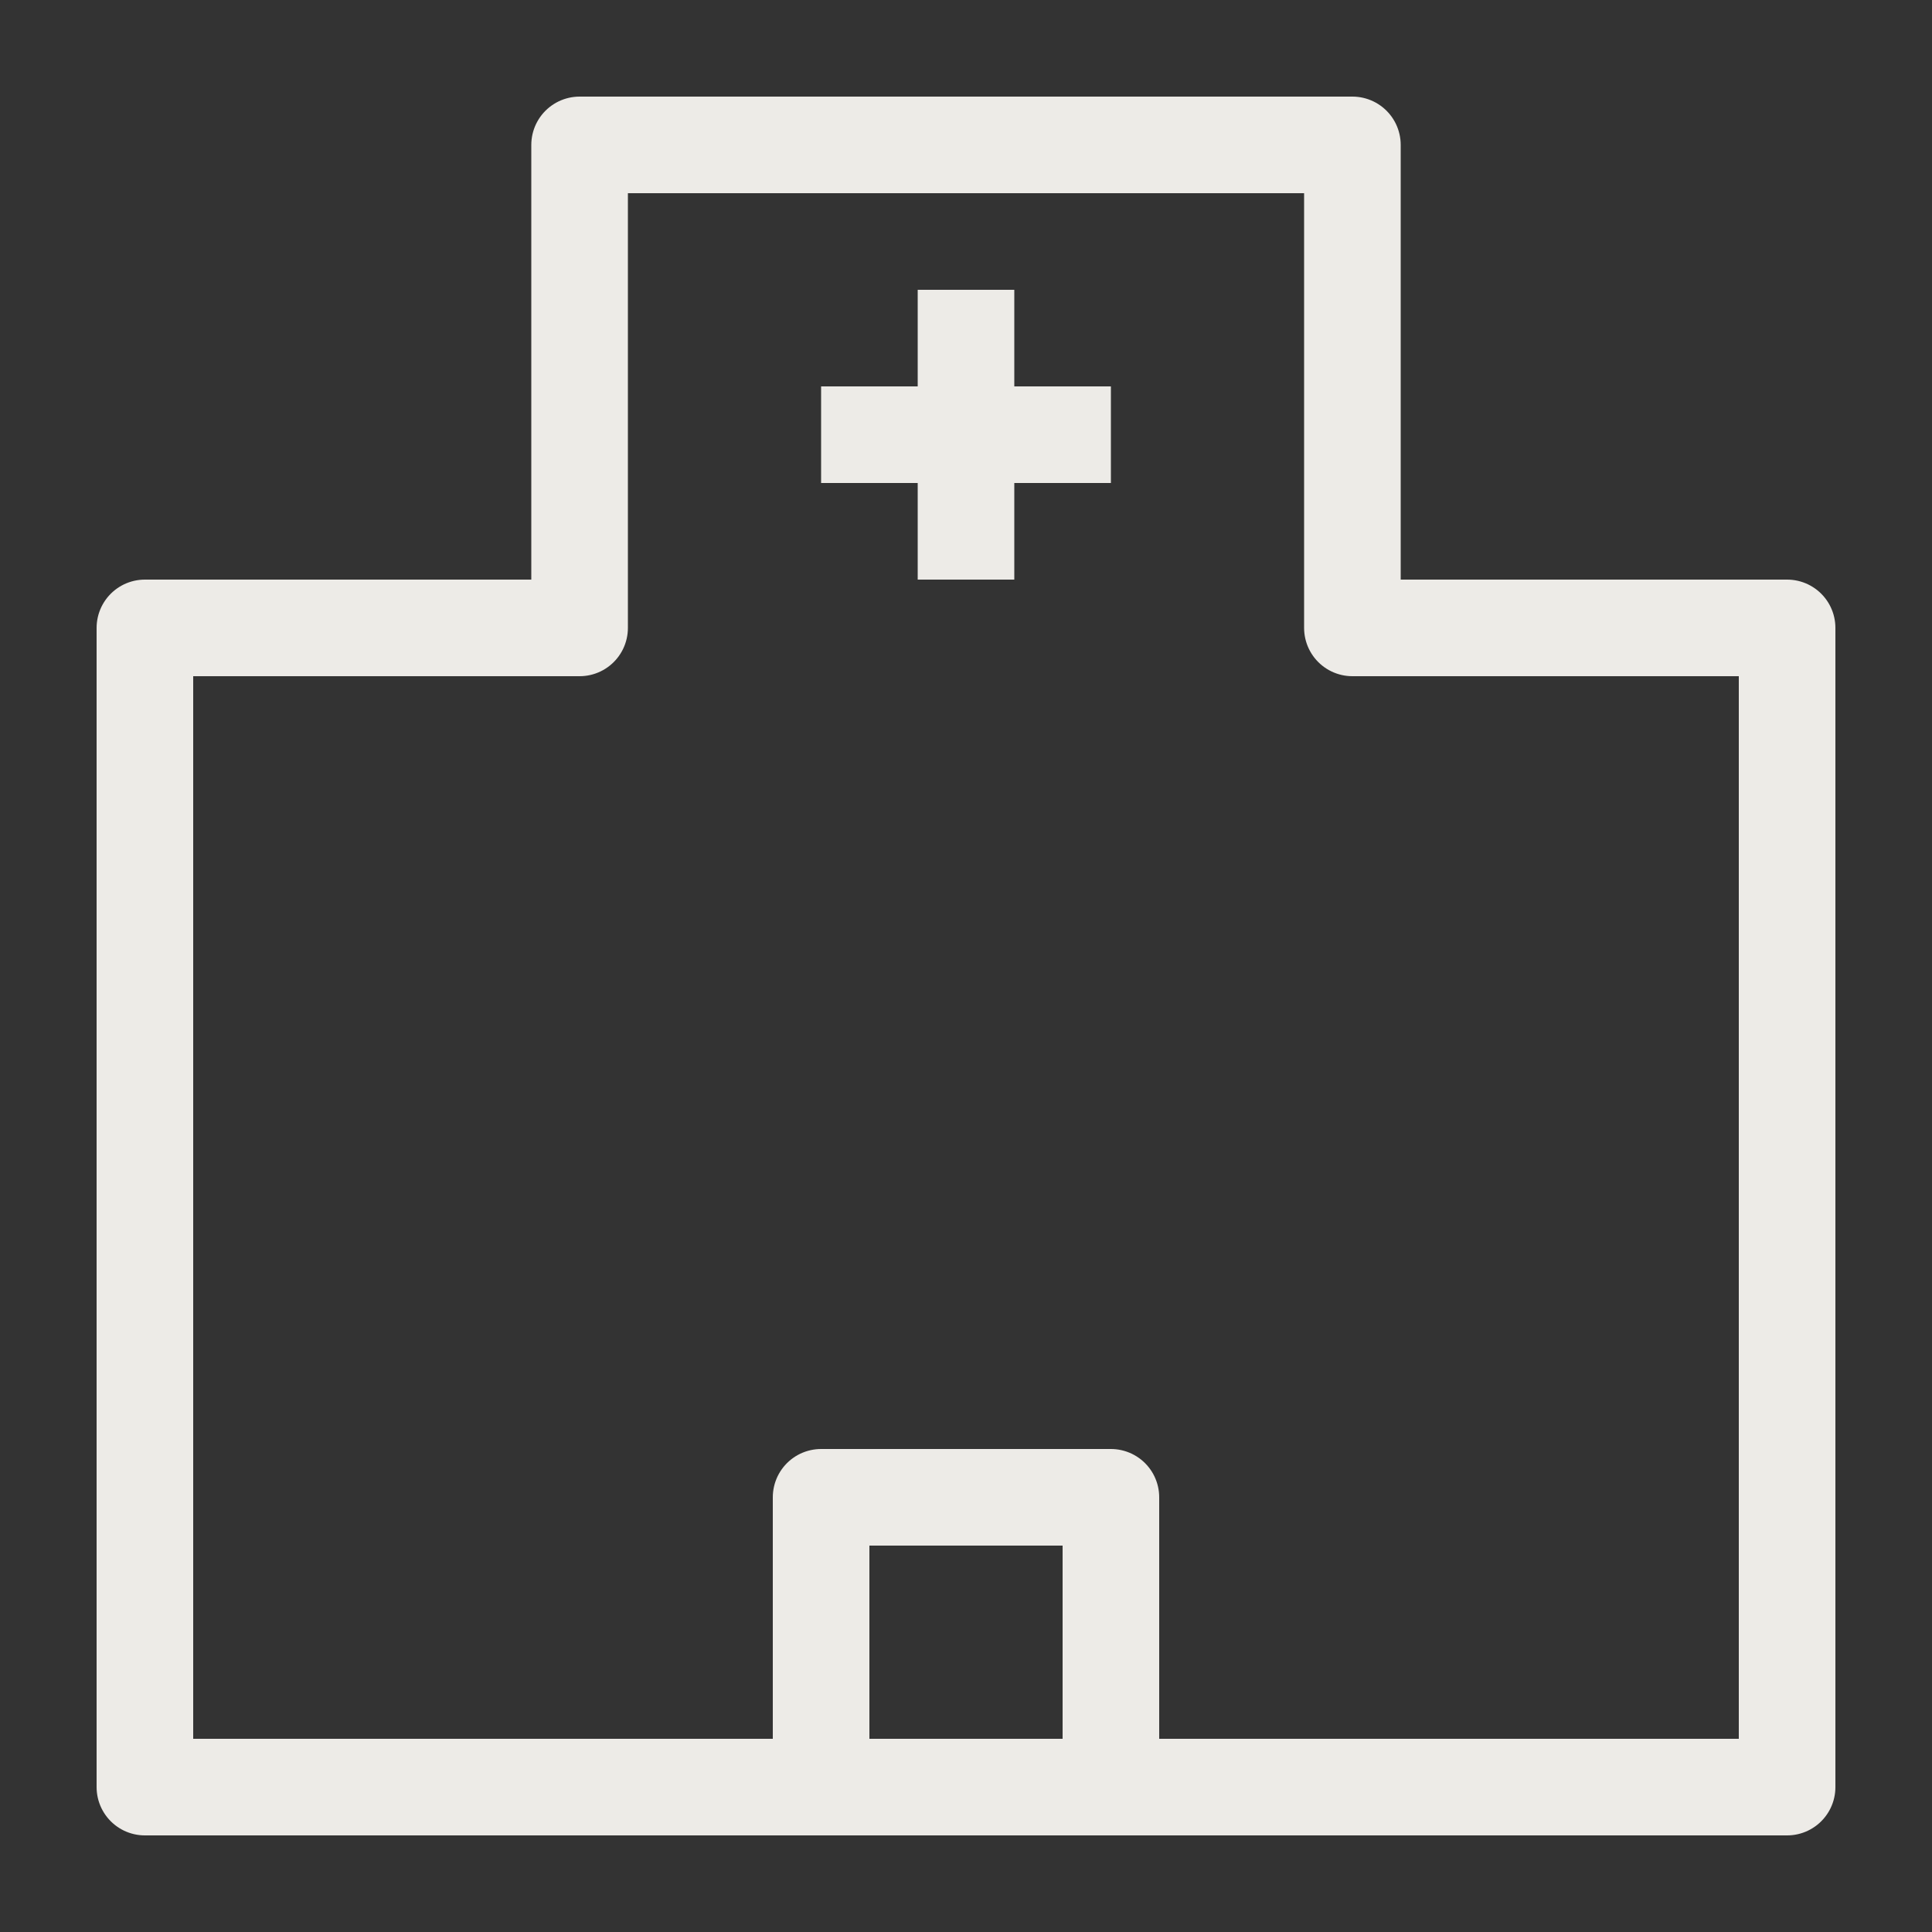
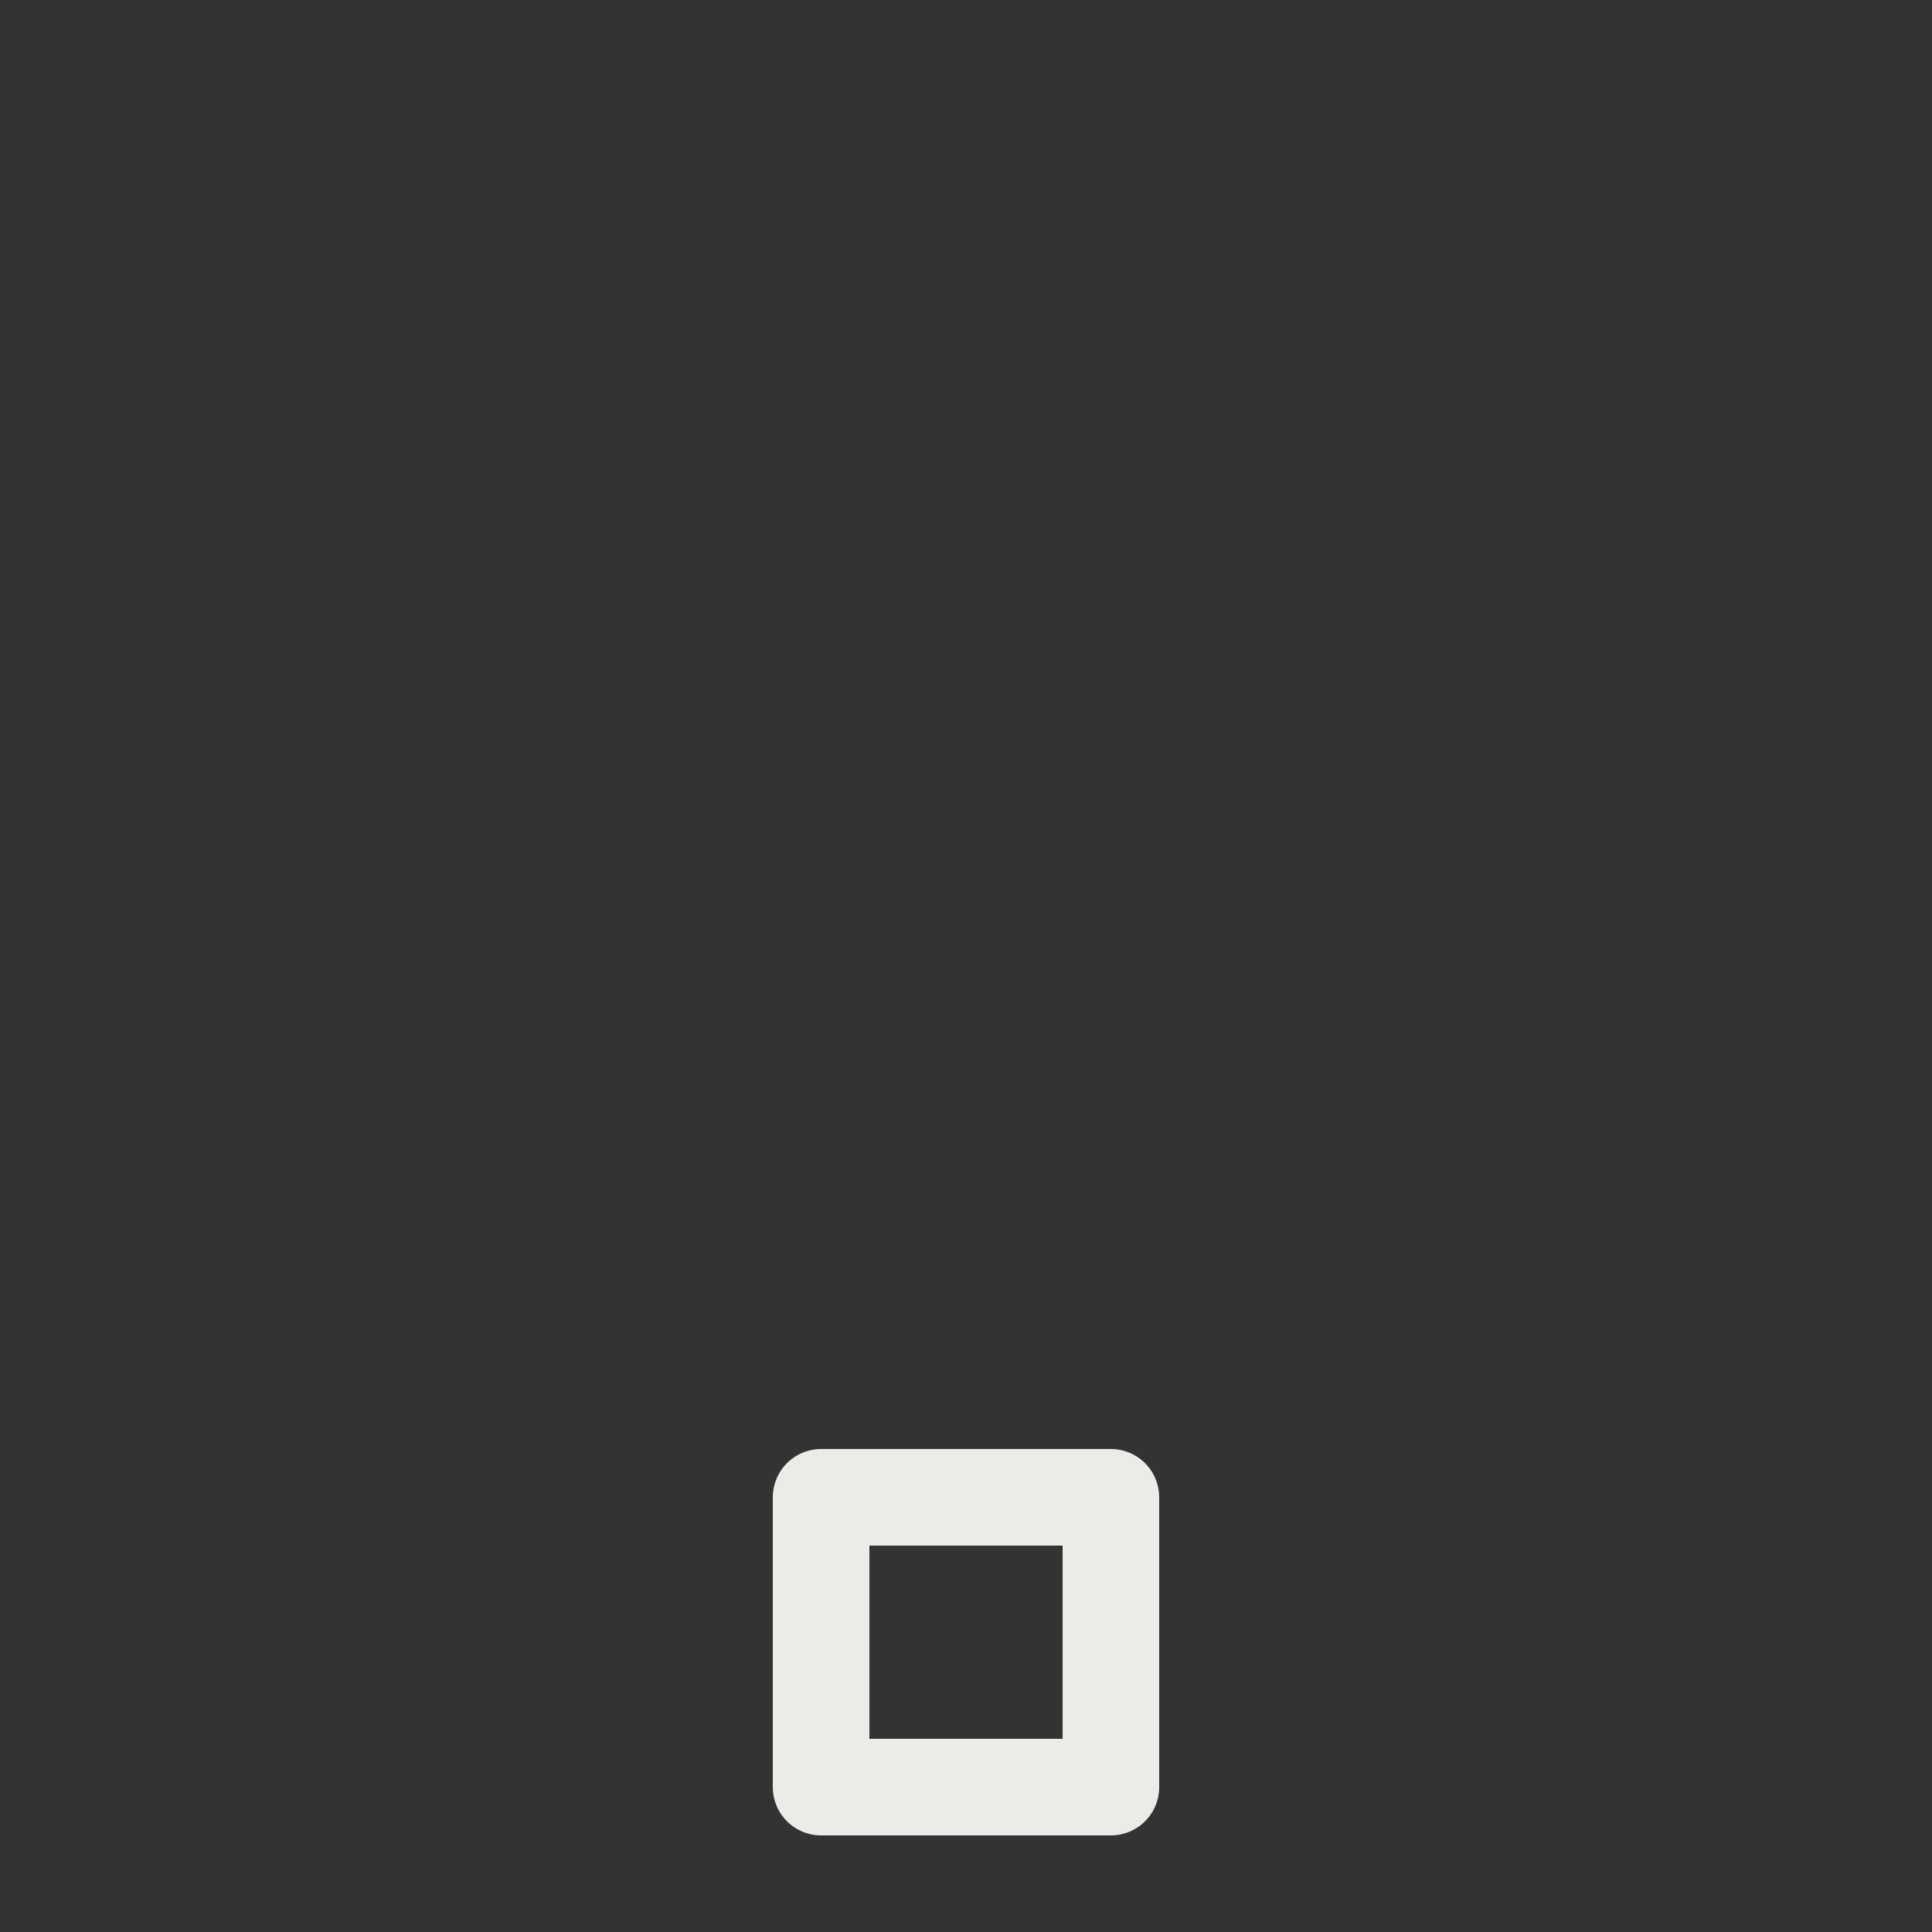
<svg xmlns="http://www.w3.org/2000/svg" version="1.1" id="Icons_NEW" x="0px" y="0px" viewBox="0 0 80 80" style="enable-background:new 0 0 80 80;" xml:space="preserve">
  <rect x="0" y="0" width="80" height="80" fill="#333333" stroke="none" />
-   <line style="fill:none;stroke:#EDEBE7;stroke-width:4;stroke-linejoin:round;" x1="40" y1="12" x2="40" y2="24" />
-   <line style="fill:none;stroke:#EDEBE7;stroke-width:4;stroke-linejoin:round;" x1="46" y1="18" x2="34" y2="18" />
  <rect x="34" y="62" style="fill:none;stroke:#EDEBE7;stroke-width:4;stroke-linecap:round;stroke-linejoin:round;" width="12" height="12" />
-   <polygon style="fill:none;stroke:#EDEBE7;stroke-width:4;stroke-linecap:round;stroke-linejoin:round;" points="56,26 56,6 24,6   24,26 6,26 6,74 24,74 56,74 74,74 74,26 " />
</svg>